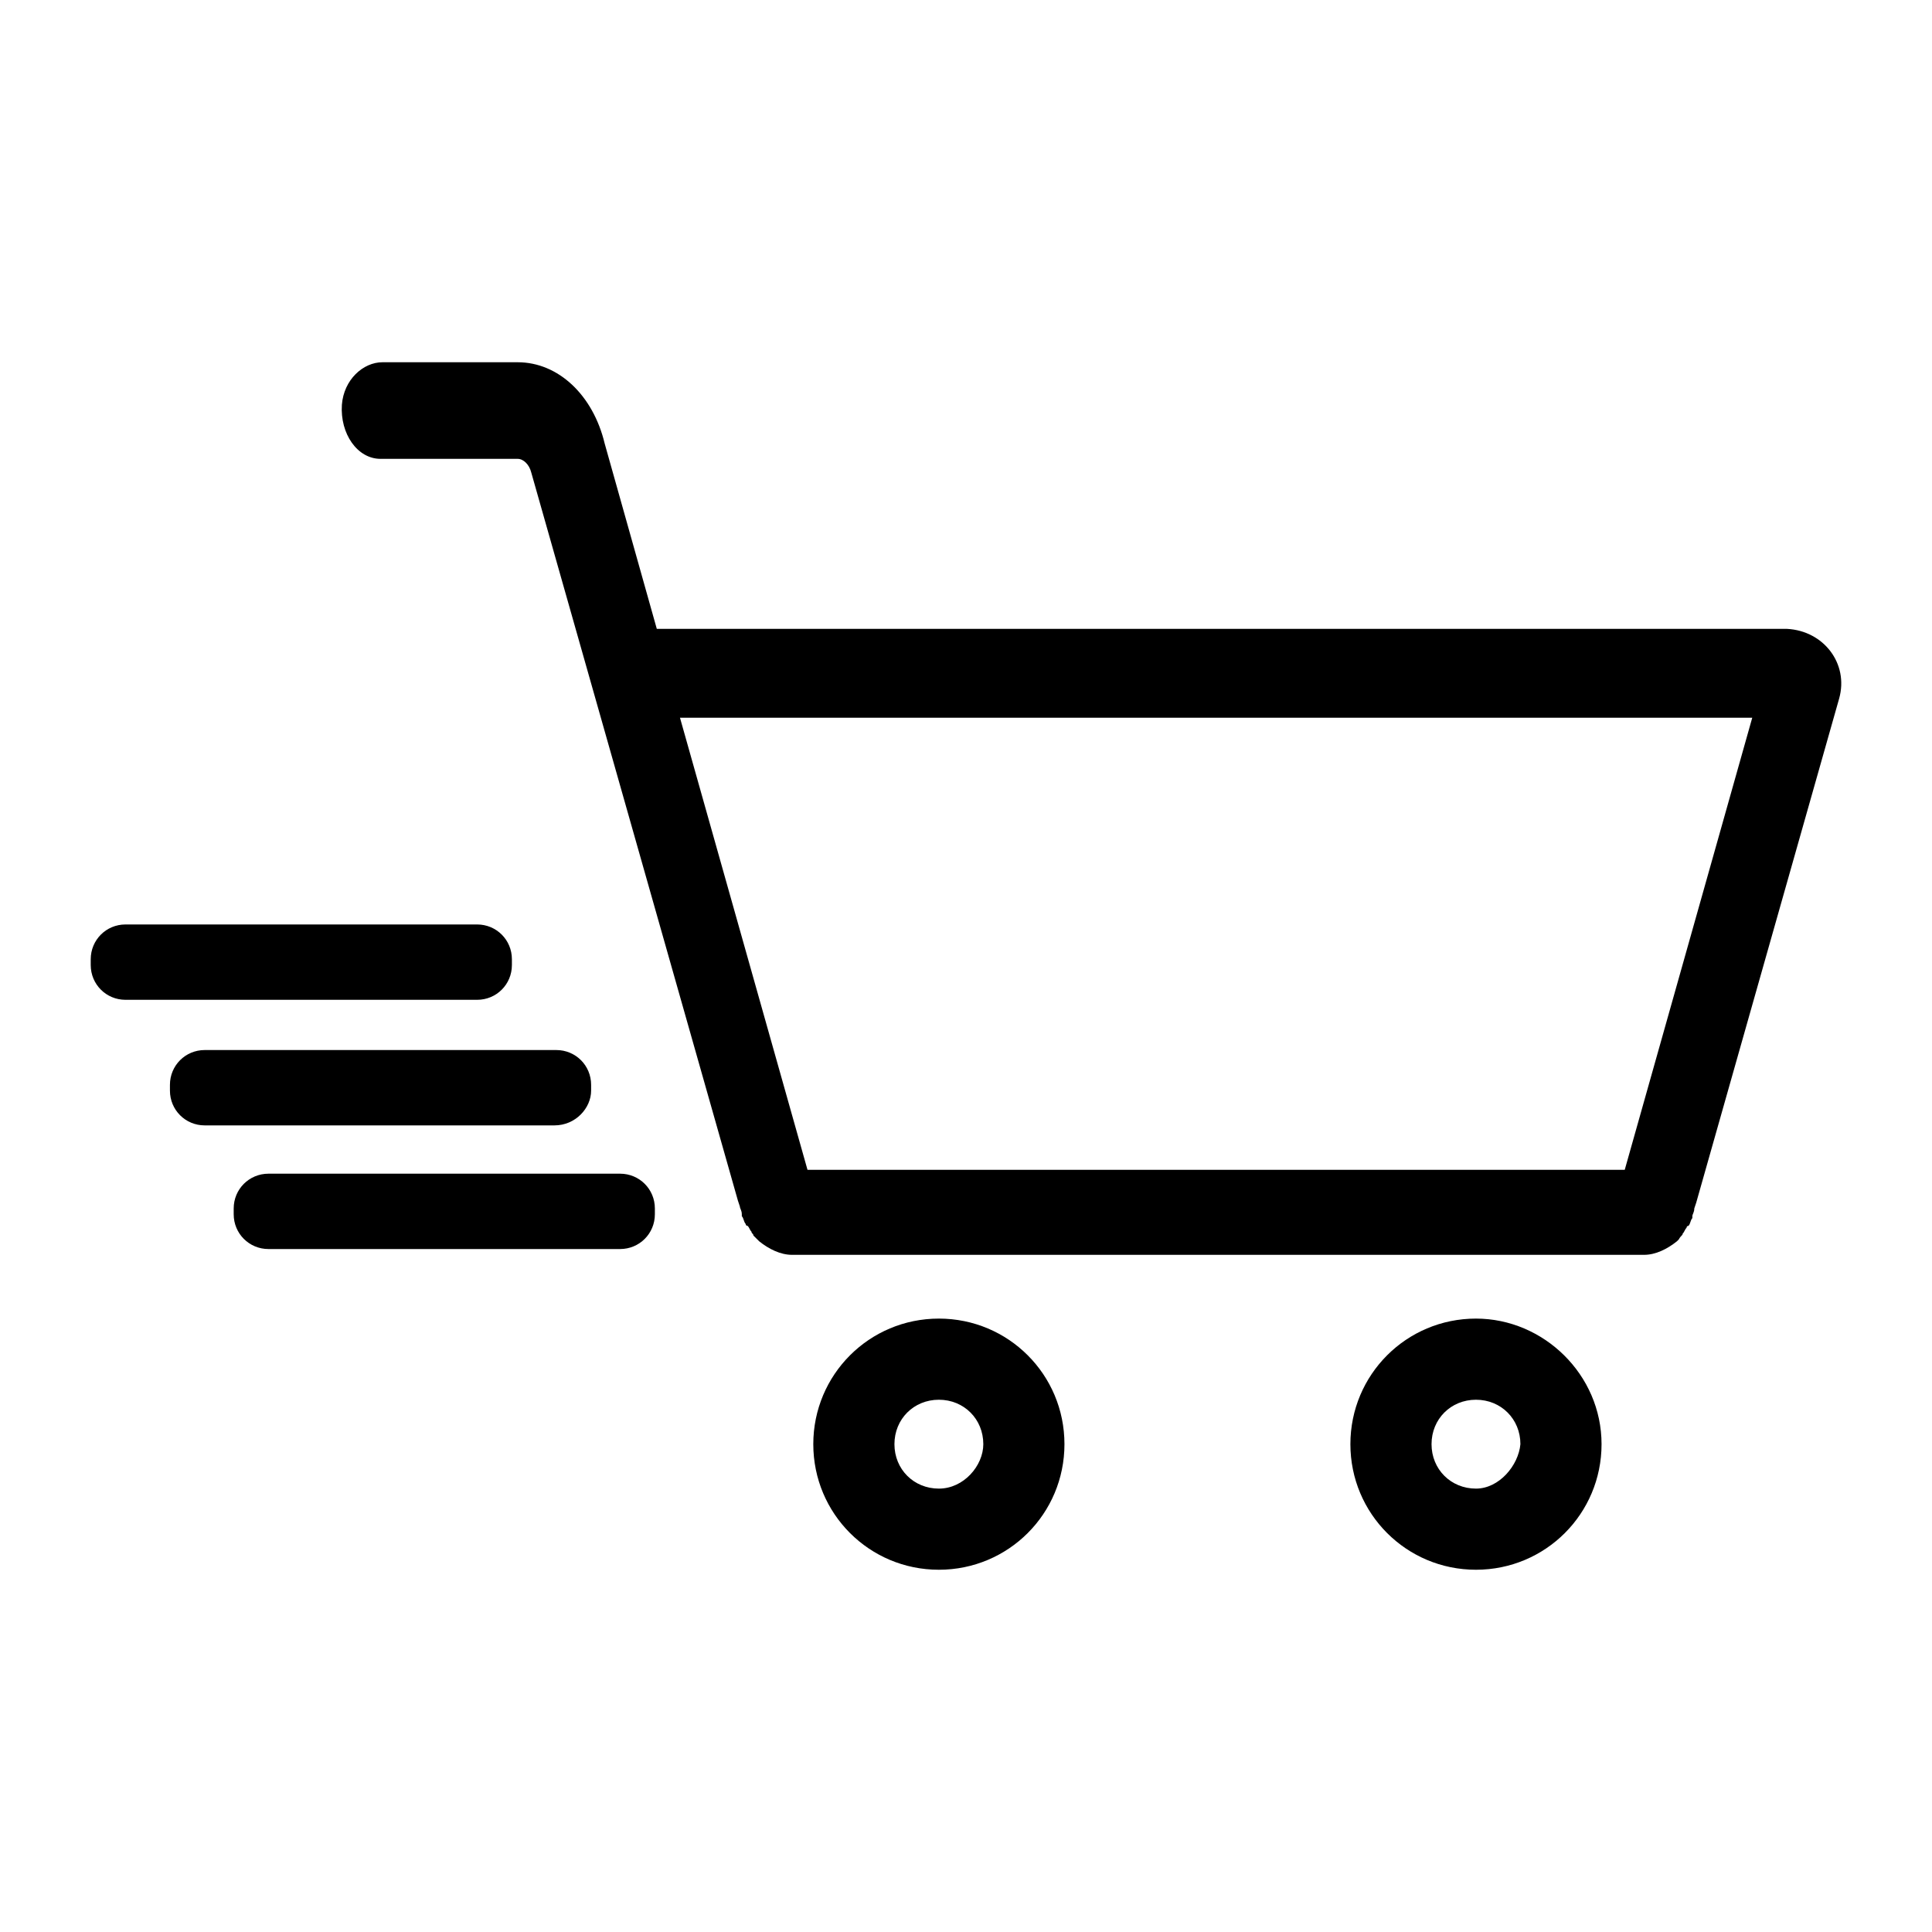
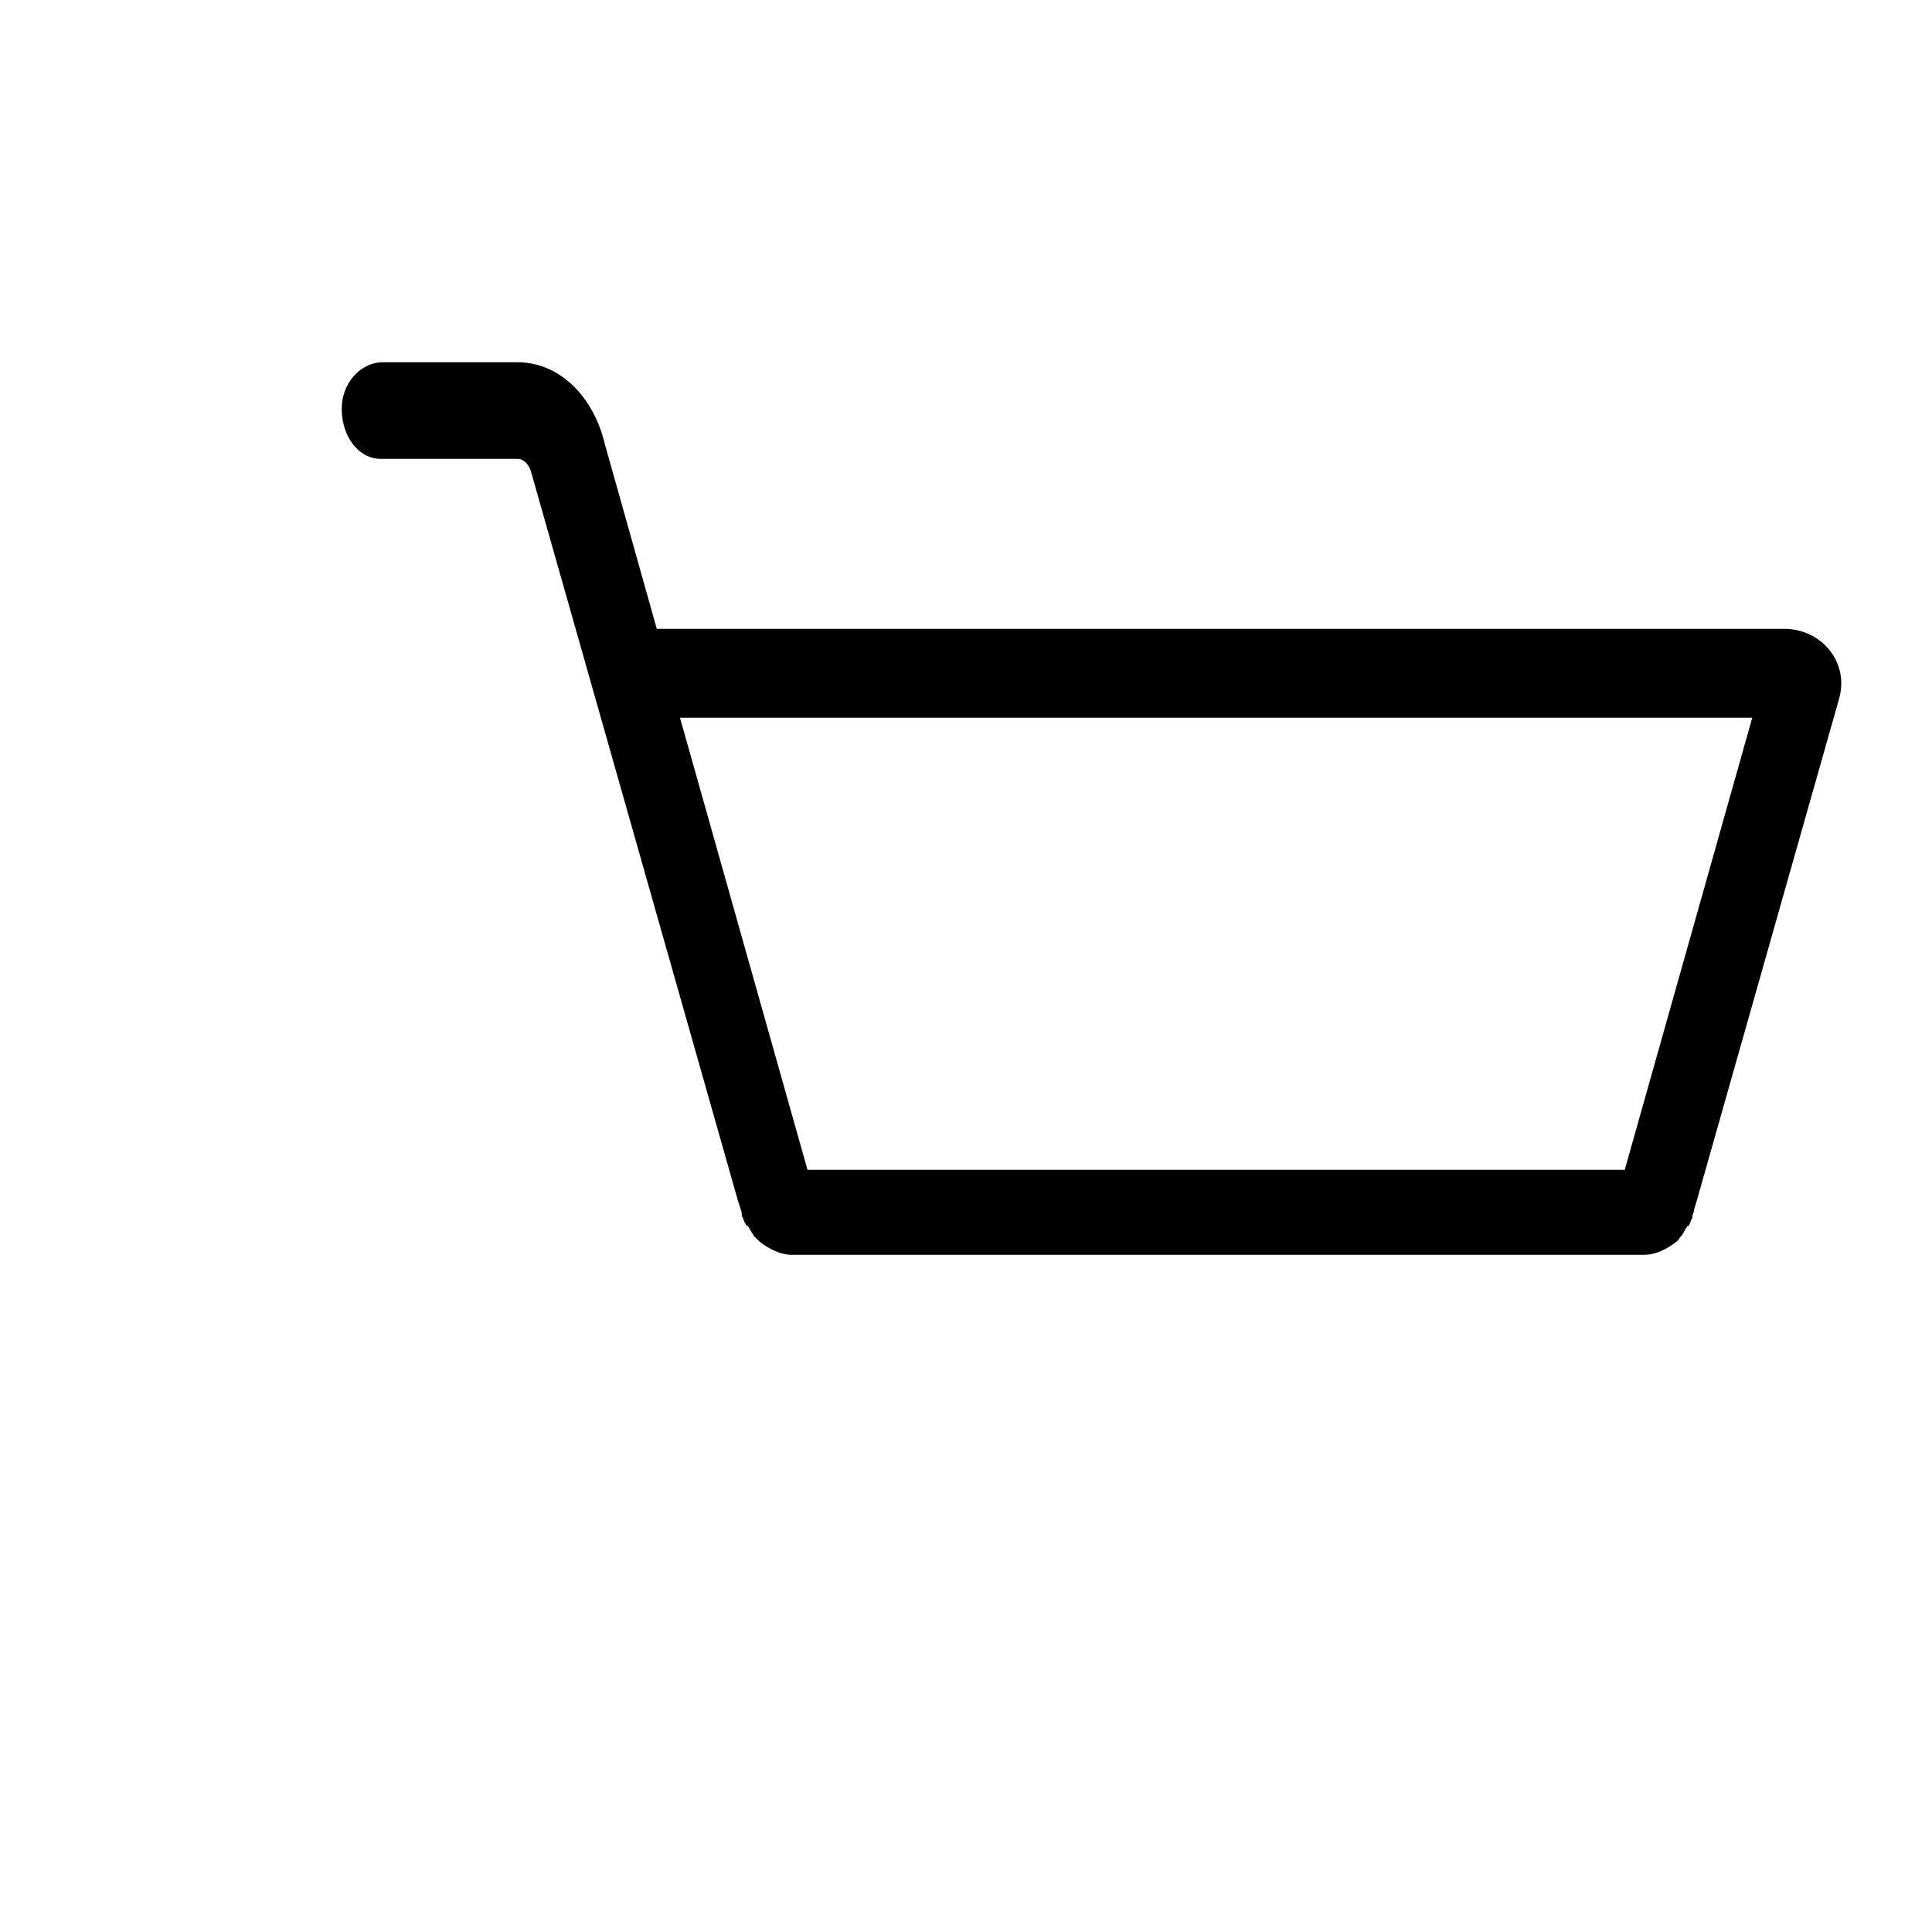
<svg xmlns="http://www.w3.org/2000/svg" height="1024" width="1024" version="1.1" x="0px" y="0px" viewBox="0 0 100 100">
  <path d="M87.096,63.85c0.1-0.1,0.1-0.2,0.2-0.3c0,0,0-0.1,0.1-0.1c0.1-0.1,0.1-0.3,0.2-0.4v-0.1c0-0.1,0.1-0.2,0.1-0.4l0.1-0.3 l7.4-26.1c0.5-1.8-0.8-3.5-2.7-3.6c-0.3,0-0.5,0-0.5,0c-0.1,0-0.1,0-0.2,0h-28.8h-1.3h-27.5c-0.1,0-0.1,0-0.2,0l-2.7-9.6 c-0.6-2.5-2.4-4.2-4.5-4.2h-7c-1,0-2,0.9-2.1,2.2c-0.1,1.5,0.8,2.8,2,2.8h7.1c0.3,0,0.6,0.3,0.7,0.7l10.7,37.7l0.1,0.3 c0,0.1,0.1,0.2,0.1,0.4v0.1c0.1,0.1,0.1,0.3,0.2,0.4c0,0,0,0.1,0.1,0.1c0.1,0.1,0.1,0.2,0.2,0.3c0,0.1,0.1,0.1,0.1,0.2 c0.1,0.1,0.2,0.2,0.2,0.2l0.1,0.1c0.5,0.4,1.1,0.7,1.7,0.7c0,0,0,0,0.1,0c8.8,0,42.4,0,43.9,0h0.1c0.6,0,1.2-0.3,1.7-0.7l0.1-0.1 C86.996,63.95,87.096,63.95,87.096,63.85C86.996,63.95,87.096,63.95,87.096,63.85z M41.796,60.55l-6.6-23.4h26.5h1.3h27.7l-6.6,23.4 H41.796z" />
-   <path d="M48.596,68.25c-3.6,0-6.5,2.9-6.5,6.5s2.9,6.5,6.5,6.5s6.5-2.9,6.5-6.5S52.196,68.25,48.596,68.25z M48.596,77.05 c-1.3,0-2.3-1-2.3-2.3s1-2.3,2.3-2.3s2.3,1,2.3,2.3C50.896,75.85,49.896,77.05,48.596,77.05z" />
-   <path d="M76.396,68.25c-3.6,0-6.5,2.9-6.5,6.5s2.9,6.5,6.5,6.5s6.5-2.9,6.5-6.5S79.896,68.25,76.396,68.25z M76.396,77.05 c-1.3,0-2.3-1-2.3-2.3s1-2.3,2.3-2.3s2.3,1,2.3,2.3C78.596,75.85,77.596,77.05,76.396,77.05z" />
-   <path d="M24.696,51.75h-18.2c-1,0-1.8-0.8-1.8-1.8v-0.3c0-1,0.8-1.8,1.8-1.8h18.2c1,0,1.8,0.8,1.8,1.8v0.3 C26.496,50.95,25.696,51.75,24.696,51.75z" />
-   <path d="M28.696,58.25h-18.1c-1,0-1.8-0.8-1.8-1.8v-0.3c0-1,0.8-1.8,1.8-1.8h18.2c1,0,1.8,0.8,1.8,1.8v0.3 C30.596,57.35,29.796,58.25,28.696,58.25z" />
-   <path d="M32.096,64.65h-18.2c-1,0-1.8-0.8-1.8-1.8v-0.3c0-1,0.8-1.8,1.8-1.8h18.2c1,0,1.8,0.8,1.8,1.8v0.3 C33.896,63.85,33.096,64.65,32.096,64.65z" />
</svg>